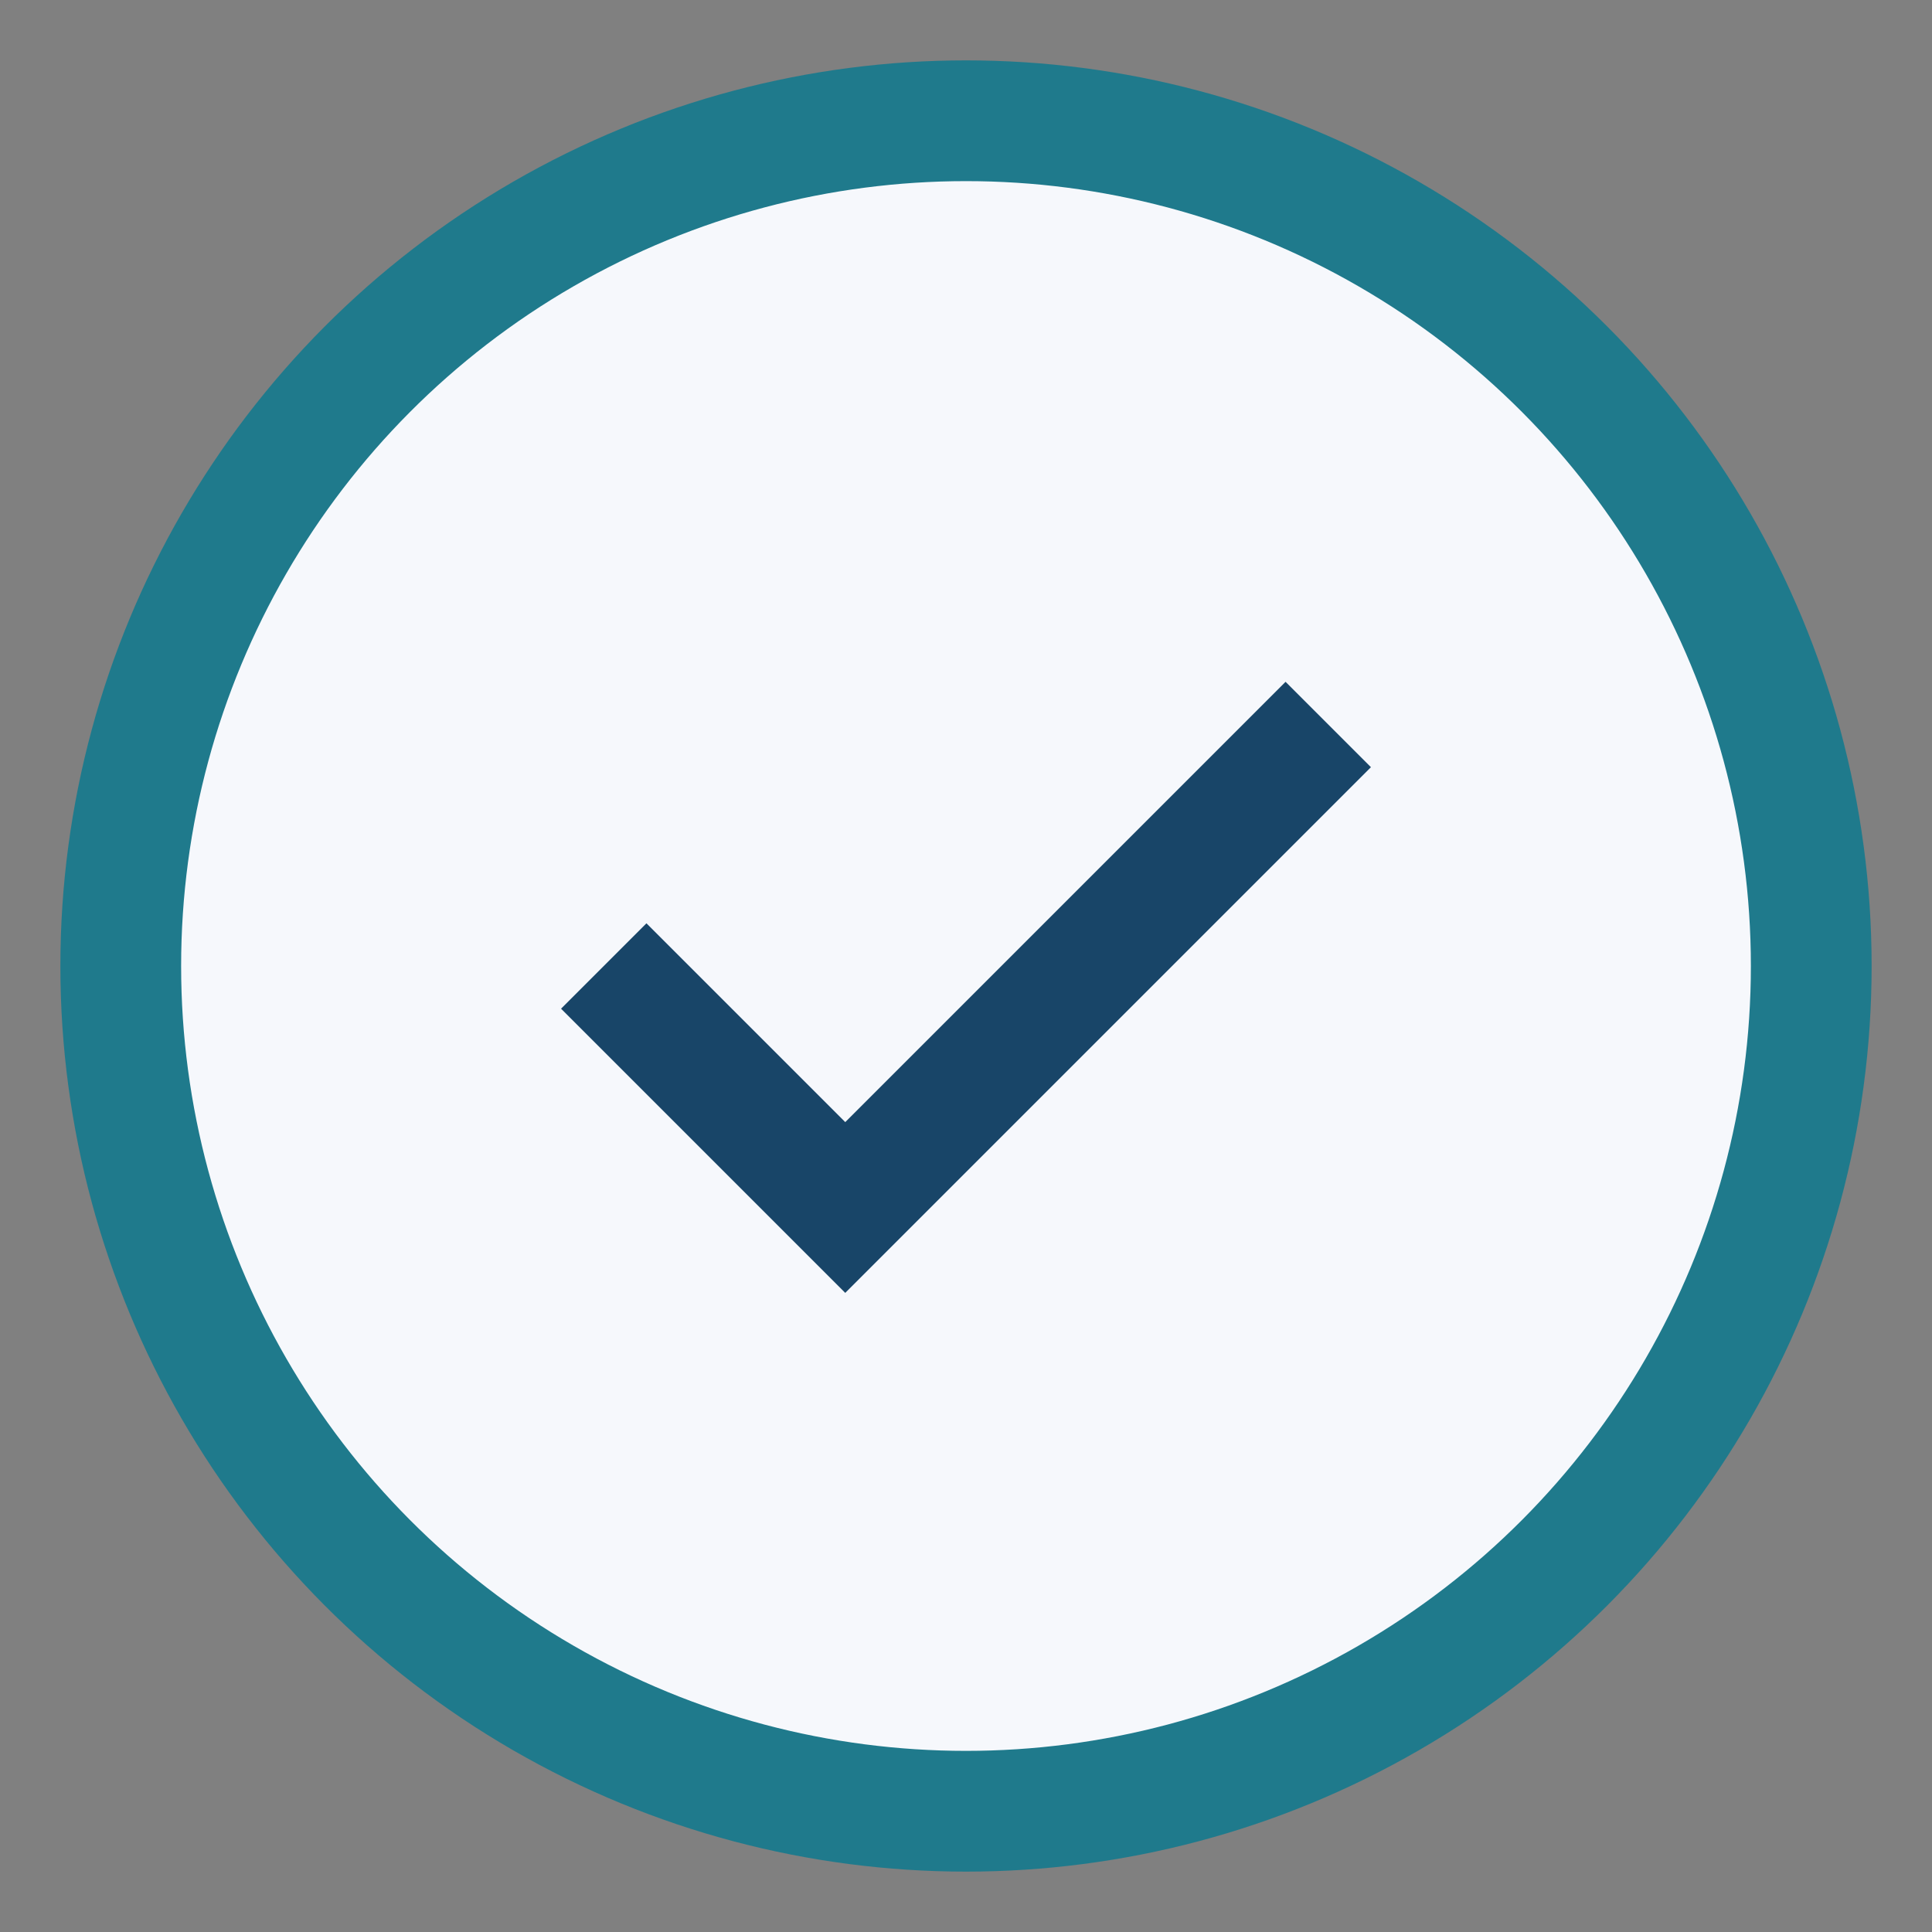
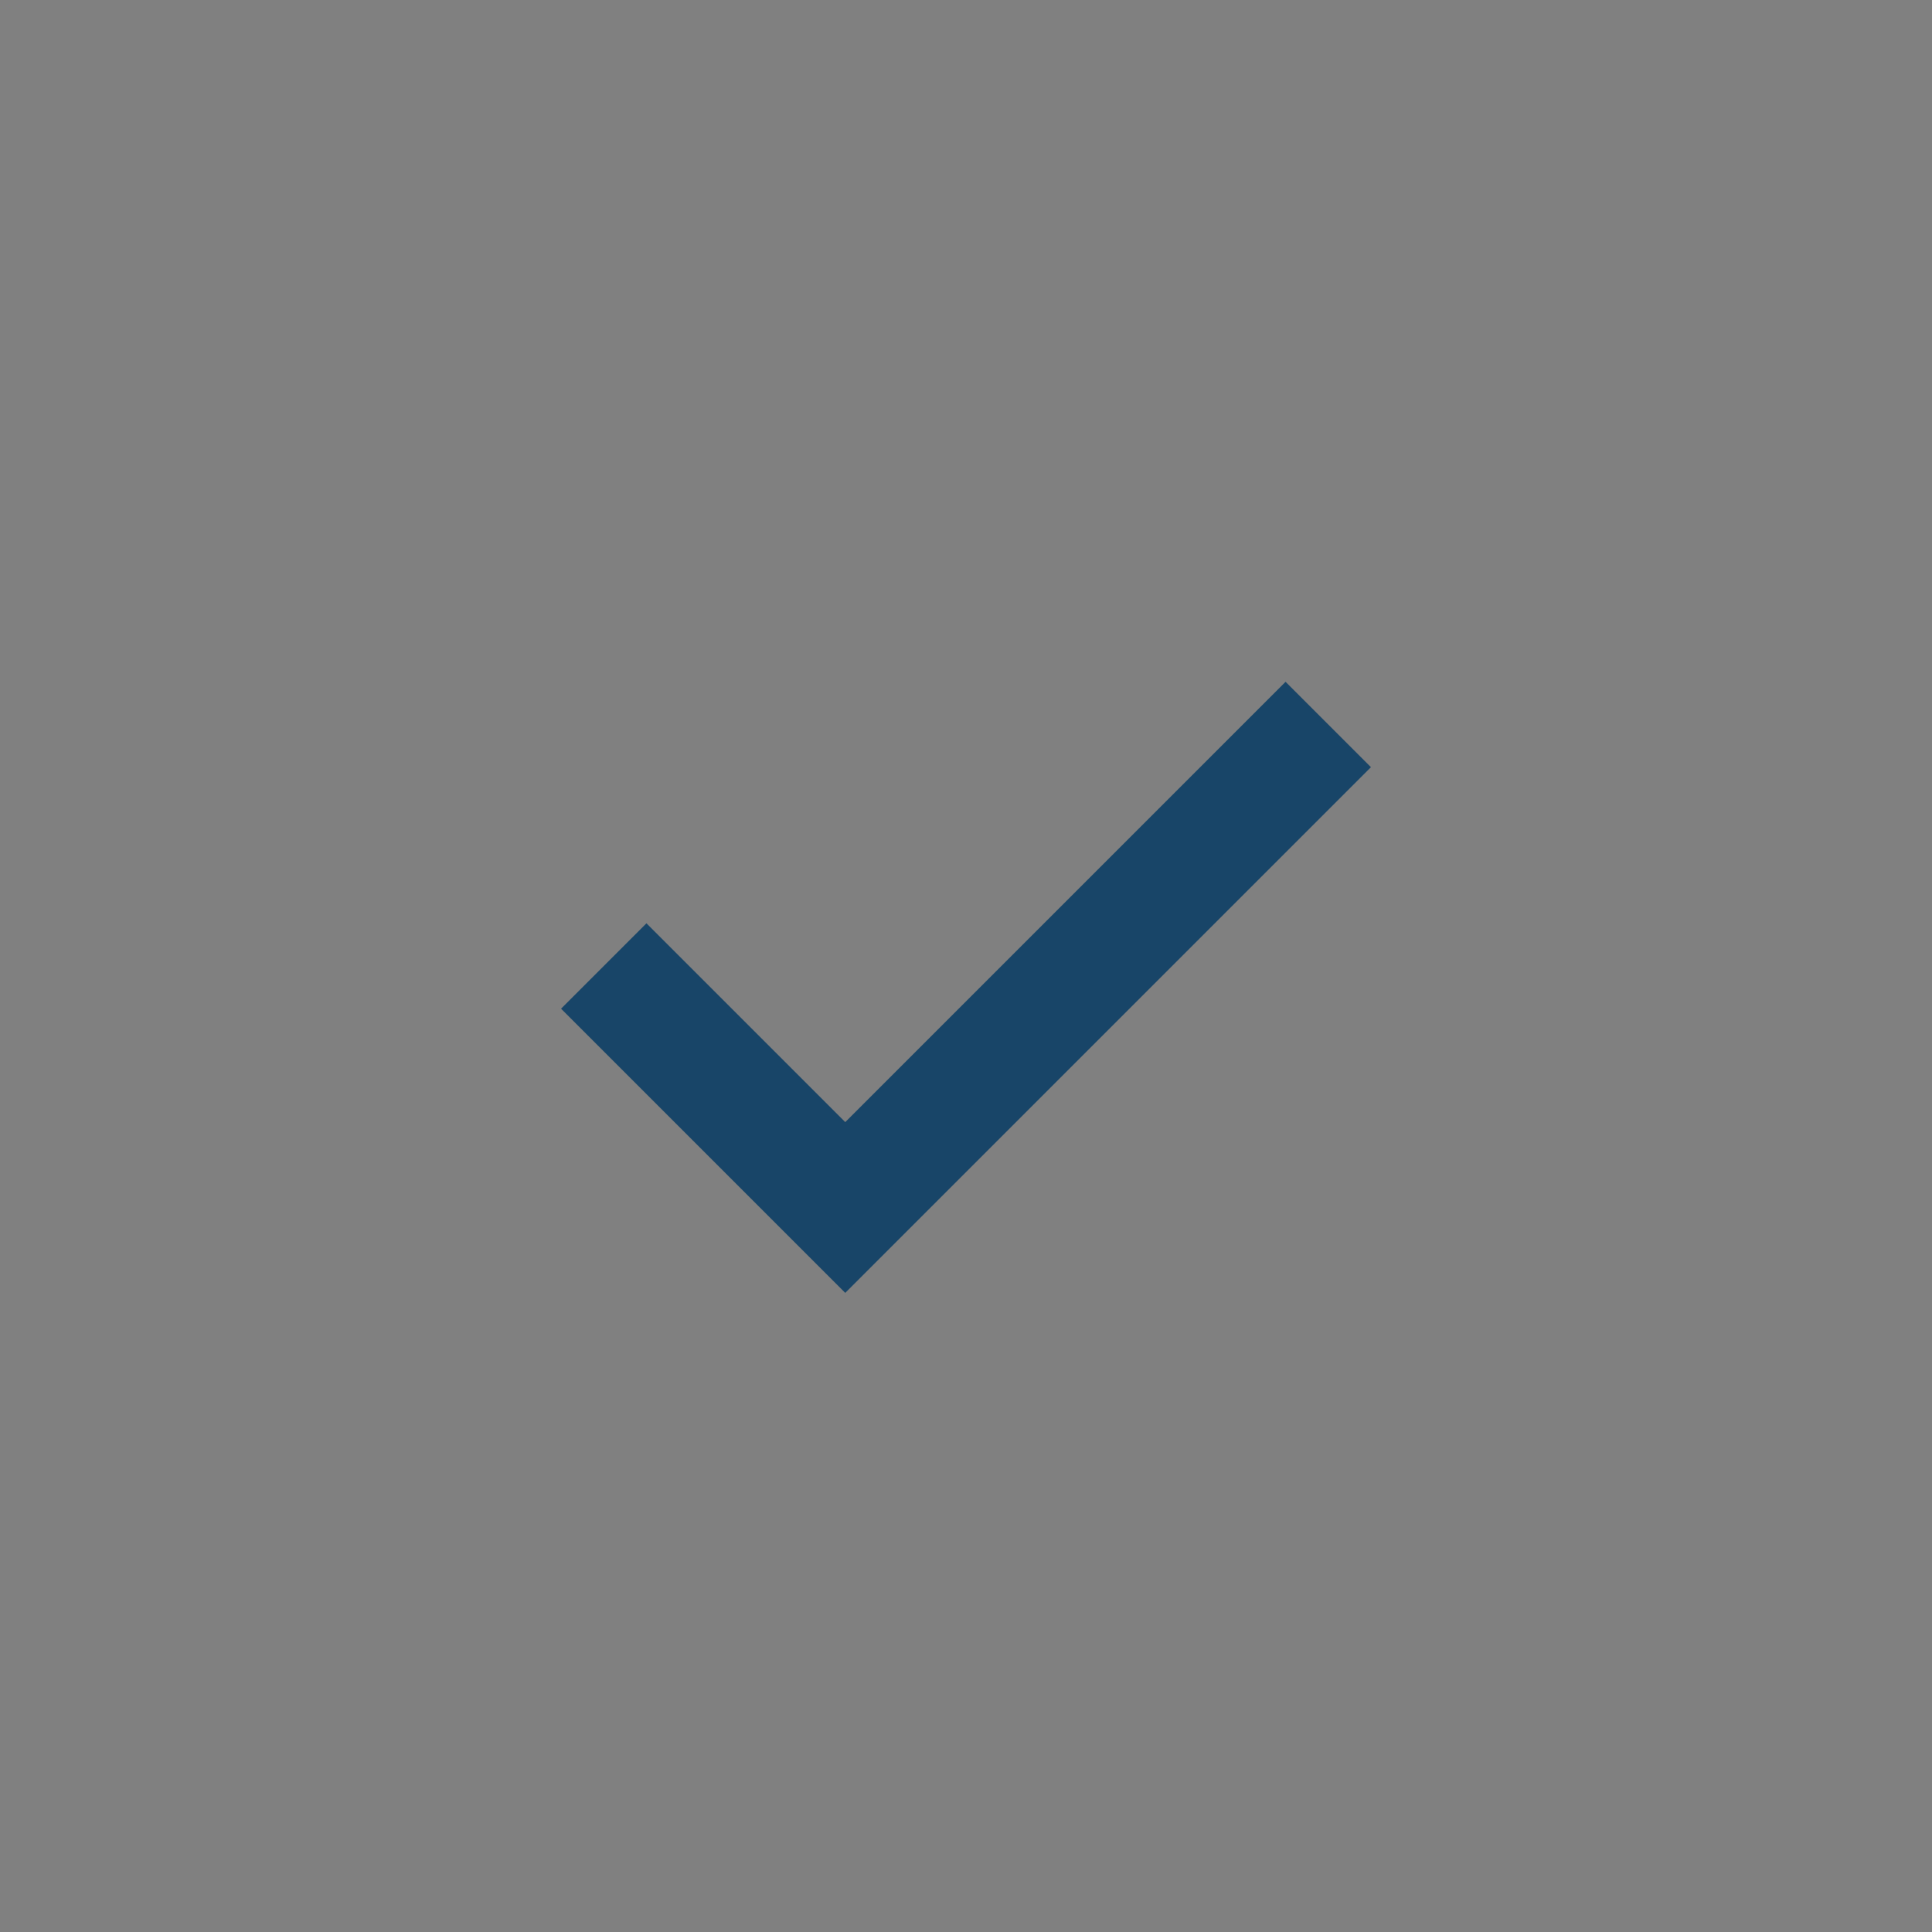
<svg xmlns="http://www.w3.org/2000/svg" width="32" height="32" viewBox="0 0 32 32">
  <rect x="0" y="0" width="32" height="32" fill="#808080" stroke="none" />
-   <circle cx="16" cy="16" r="14" fill="#F6F8FC" stroke="#1F7A8C" stroke-width="2" />
  <path d="M10 16l4 4 8-8" stroke="#184568" stroke-width="2" fill="none" />
</svg>